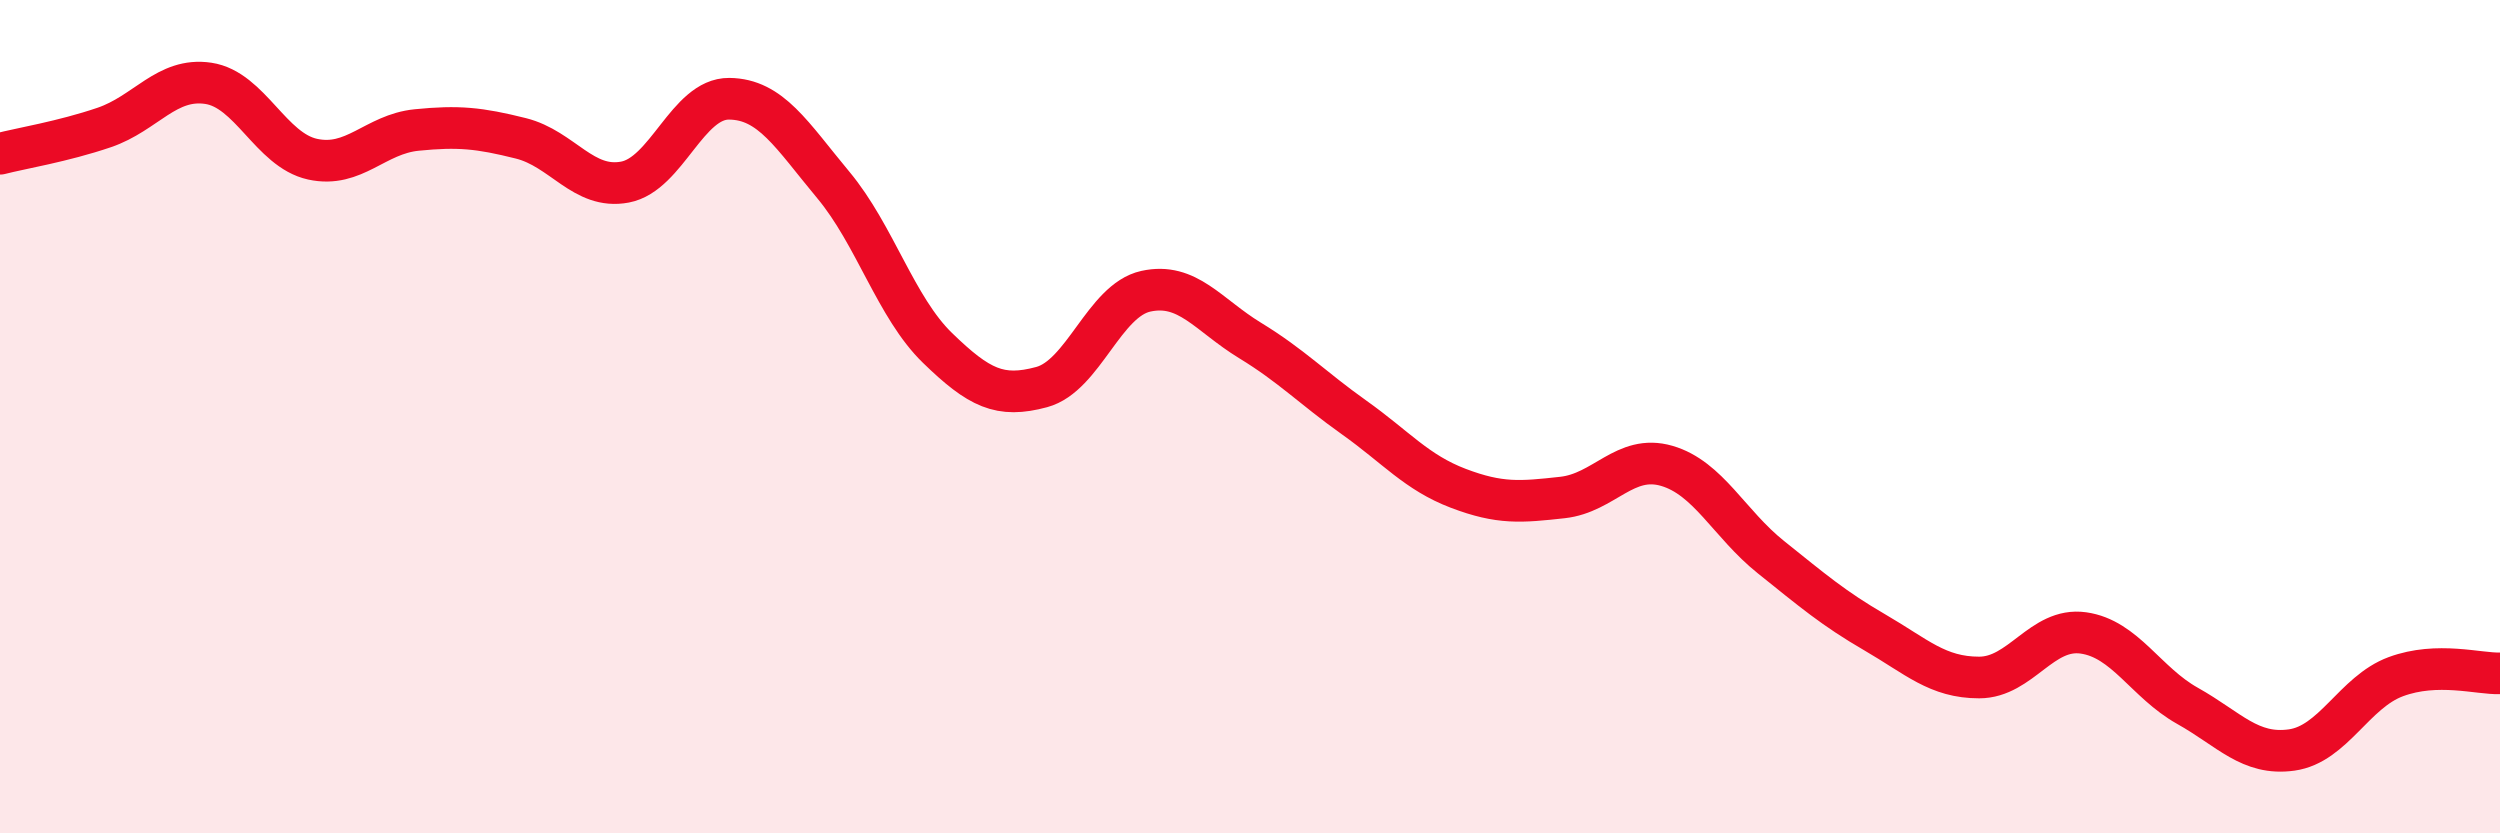
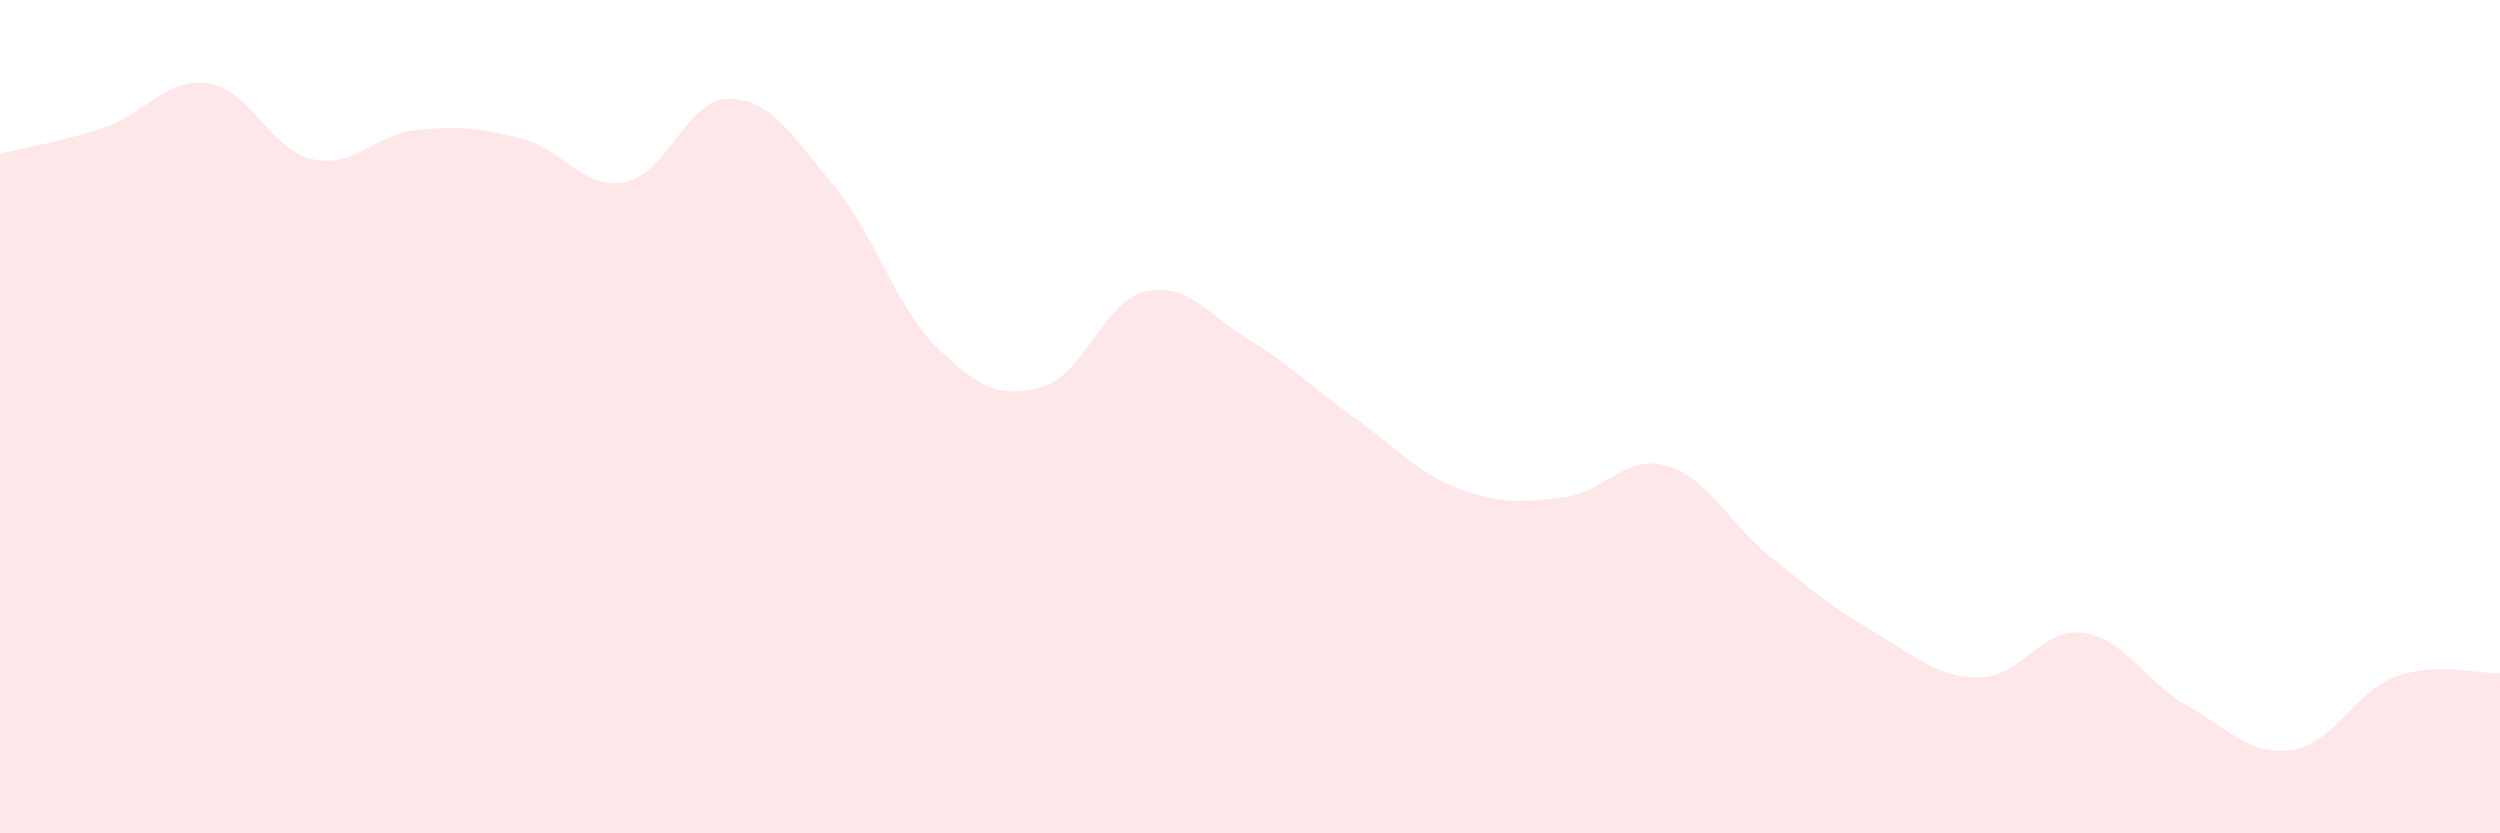
<svg xmlns="http://www.w3.org/2000/svg" width="60" height="20" viewBox="0 0 60 20">
  <path d="M 0,3.69 C 0.5,3.56 1.5,3.4 2.5,3.06 C 3.5,2.72 4,1.85 5,2 C 6,2.15 6.5,3.6 7.5,3.82 C 8.5,4.04 9,3.22 10,3.12 C 11,3.02 11.5,3.07 12.5,3.32 C 13.5,3.57 14,4.56 15,4.37 C 16,4.18 16.5,2.36 17.5,2.37 C 18.5,2.38 19,3.24 20,4.44 C 21,5.64 21.5,7.38 22.5,8.35 C 23.5,9.32 24,9.56 25,9.29 C 26,9.02 26.5,7.21 27.5,6.99 C 28.5,6.77 29,7.56 30,8.17 C 31,8.78 31.5,9.31 32.5,10.02 C 33.5,10.73 34,11.34 35,11.72 C 36,12.1 36.5,12.05 37.5,11.94 C 38.5,11.83 39,10.89 40,11.18 C 41,11.47 41.5,12.57 42.5,13.37 C 43.5,14.17 44,14.6 45,15.18 C 46,15.76 46.5,16.26 47.5,16.26 C 48.5,16.26 49,15.05 50,15.19 C 51,15.33 51.5,16.38 52.5,16.94 C 53.5,17.5 54,18.14 55,18 C 56,17.86 56.5,16.61 57.5,16.24 C 58.5,15.87 59.5,16.18 60,16.16L60 20L0 20Z" fill="#EB0A25" opacity="0.1" stroke-linecap="round" stroke-linejoin="round" />
-   <path d="M 0,3.69 C 0.5,3.56 1.5,3.4 2.5,3.06 C 3.5,2.72 4,1.85 5,2 C 6,2.15 6.5,3.6 7.5,3.82 C 8.5,4.04 9,3.22 10,3.12 C 11,3.02 11.5,3.07 12.5,3.32 C 13.5,3.57 14,4.56 15,4.37 C 16,4.18 16.5,2.36 17.5,2.37 C 18.5,2.38 19,3.24 20,4.44 C 21,5.64 21.5,7.38 22.5,8.35 C 23.5,9.32 24,9.56 25,9.29 C 26,9.02 26.5,7.21 27.5,6.99 C 28.5,6.77 29,7.56 30,8.17 C 31,8.78 31.5,9.31 32.5,10.02 C 33.5,10.73 34,11.34 35,11.72 C 36,12.1 36.5,12.05 37.5,11.94 C 38.5,11.83 39,10.89 40,11.18 C 41,11.47 41.5,12.57 42.5,13.37 C 43.5,14.17 44,14.6 45,15.18 C 46,15.76 46.5,16.26 47.5,16.26 C 48.5,16.26 49,15.05 50,15.19 C 51,15.33 51.5,16.38 52.5,16.94 C 53.5,17.5 54,18.14 55,18 C 56,17.86 56.5,16.61 57.5,16.24 C 58.5,15.87 59.5,16.18 60,16.16" stroke="#EB0A25" stroke-width="1" fill="none" stroke-linecap="round" stroke-linejoin="round" />
</svg>